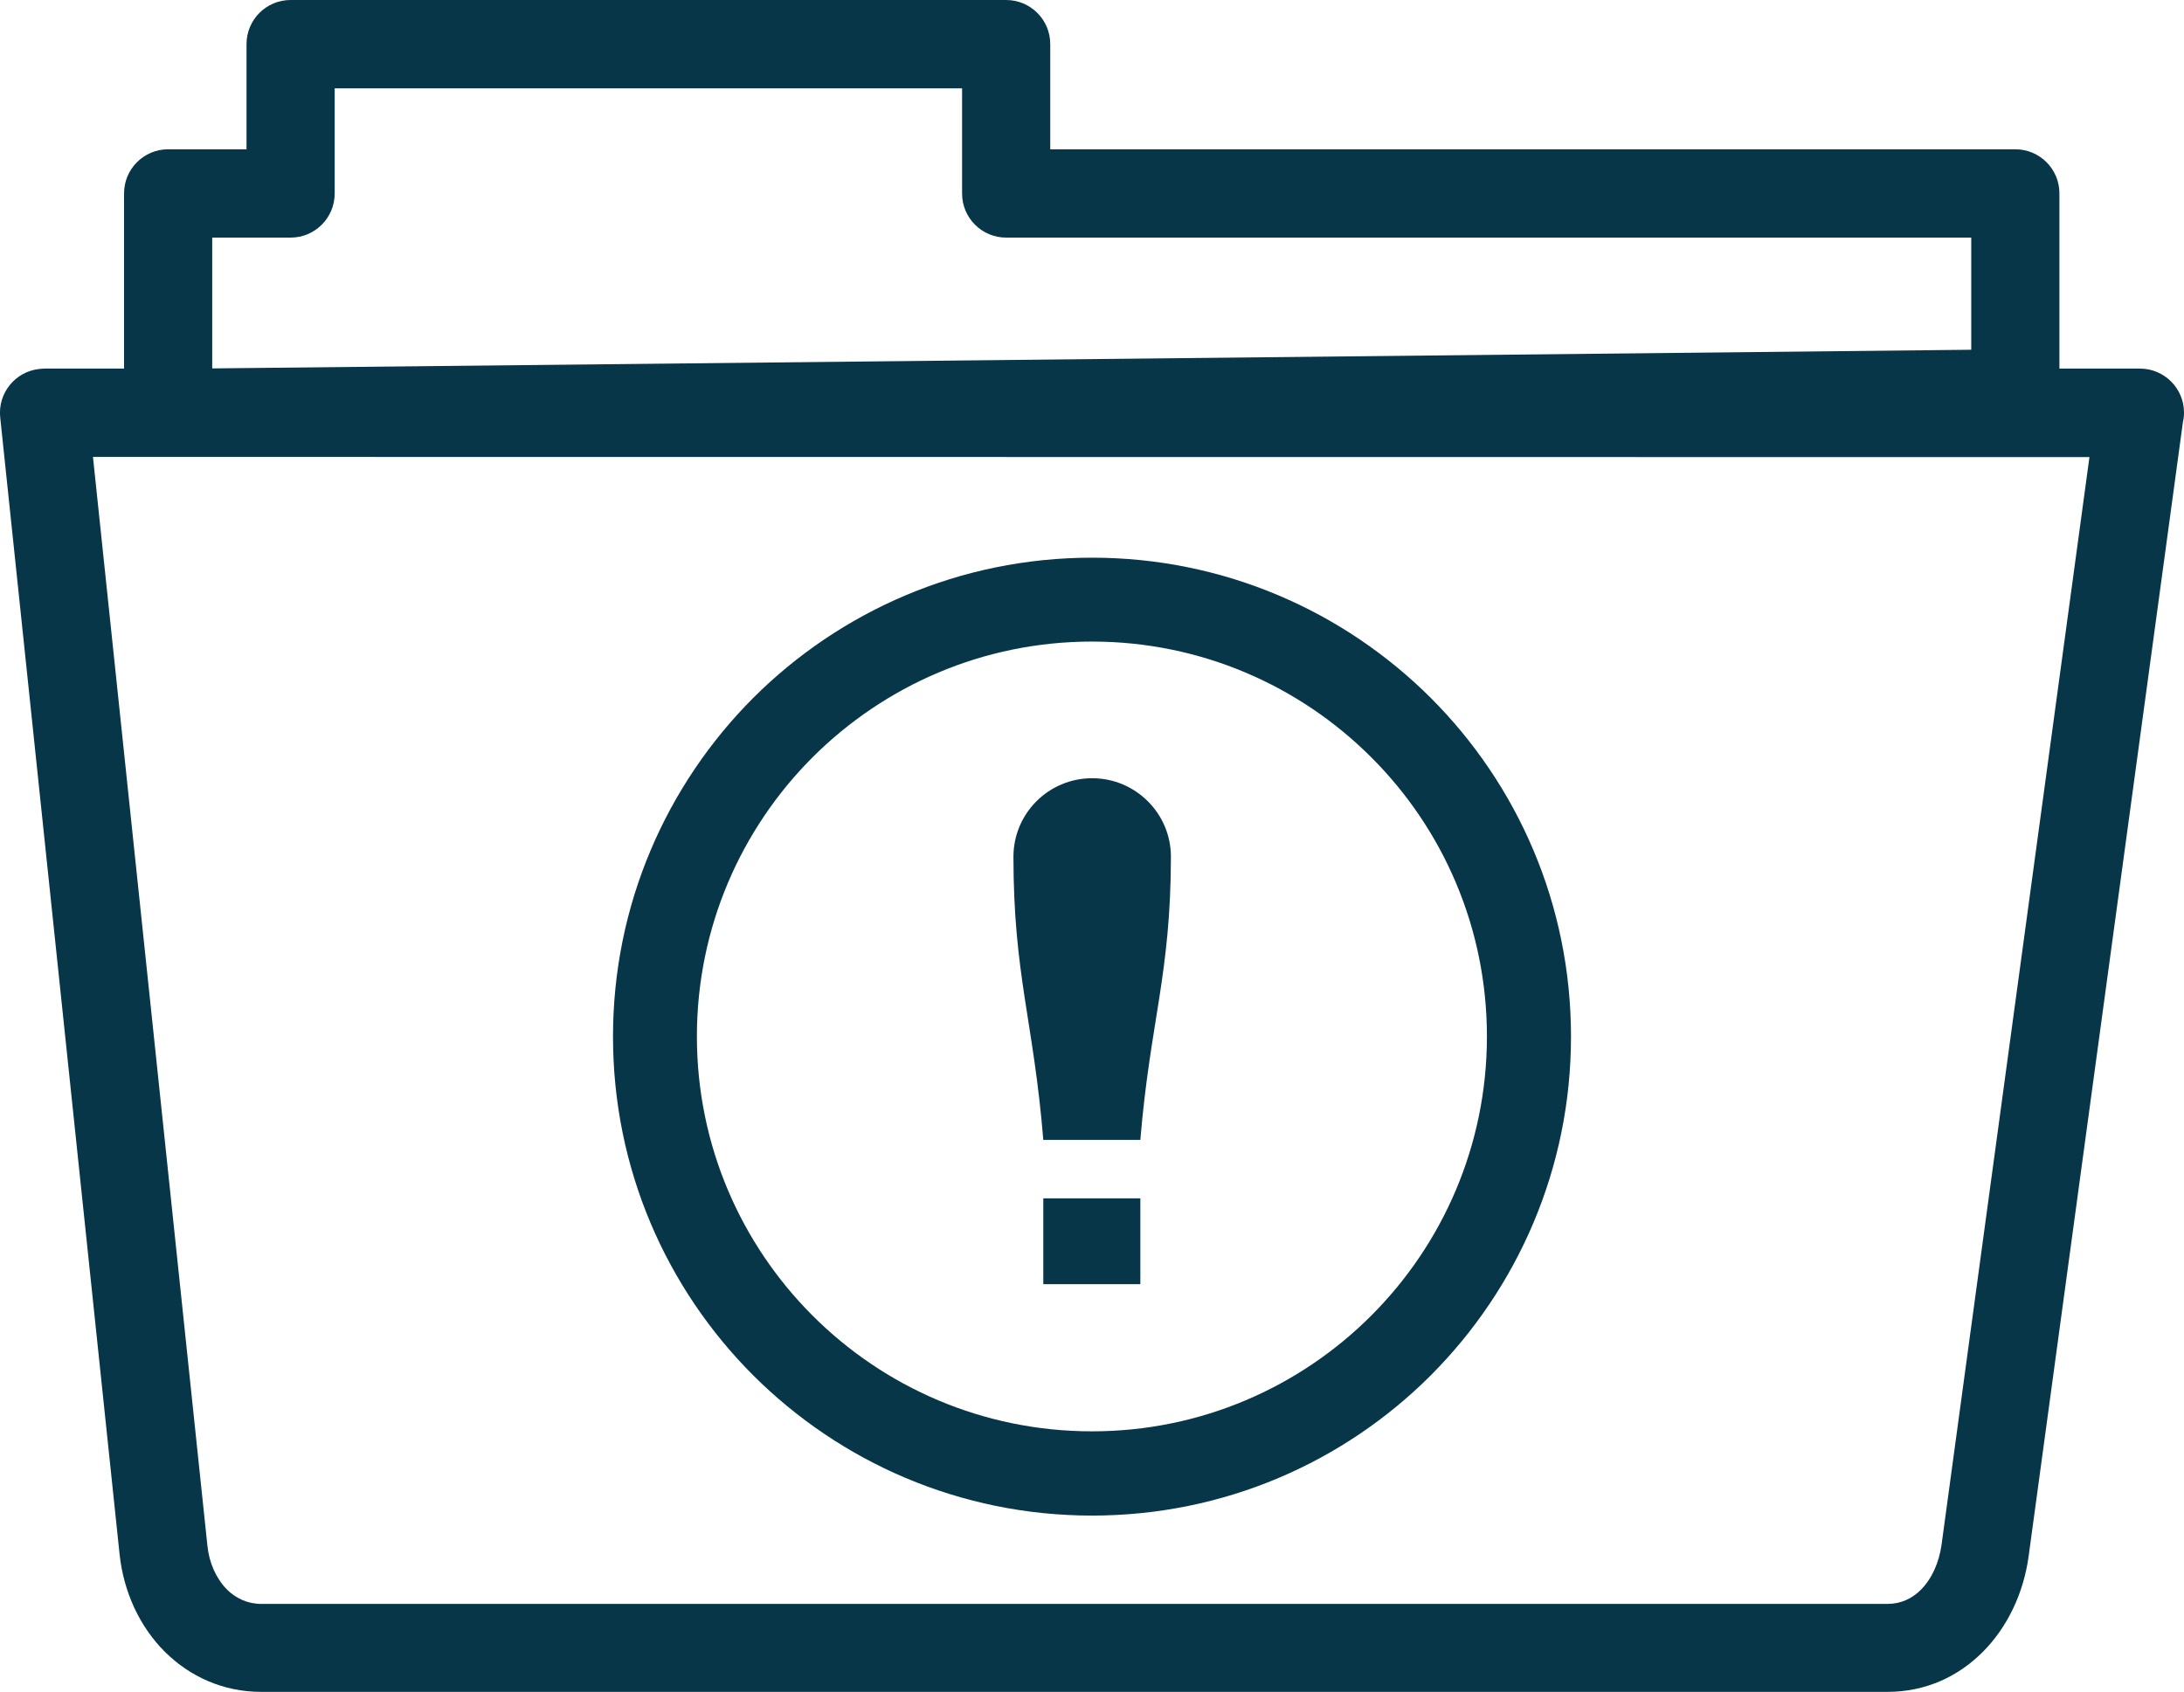
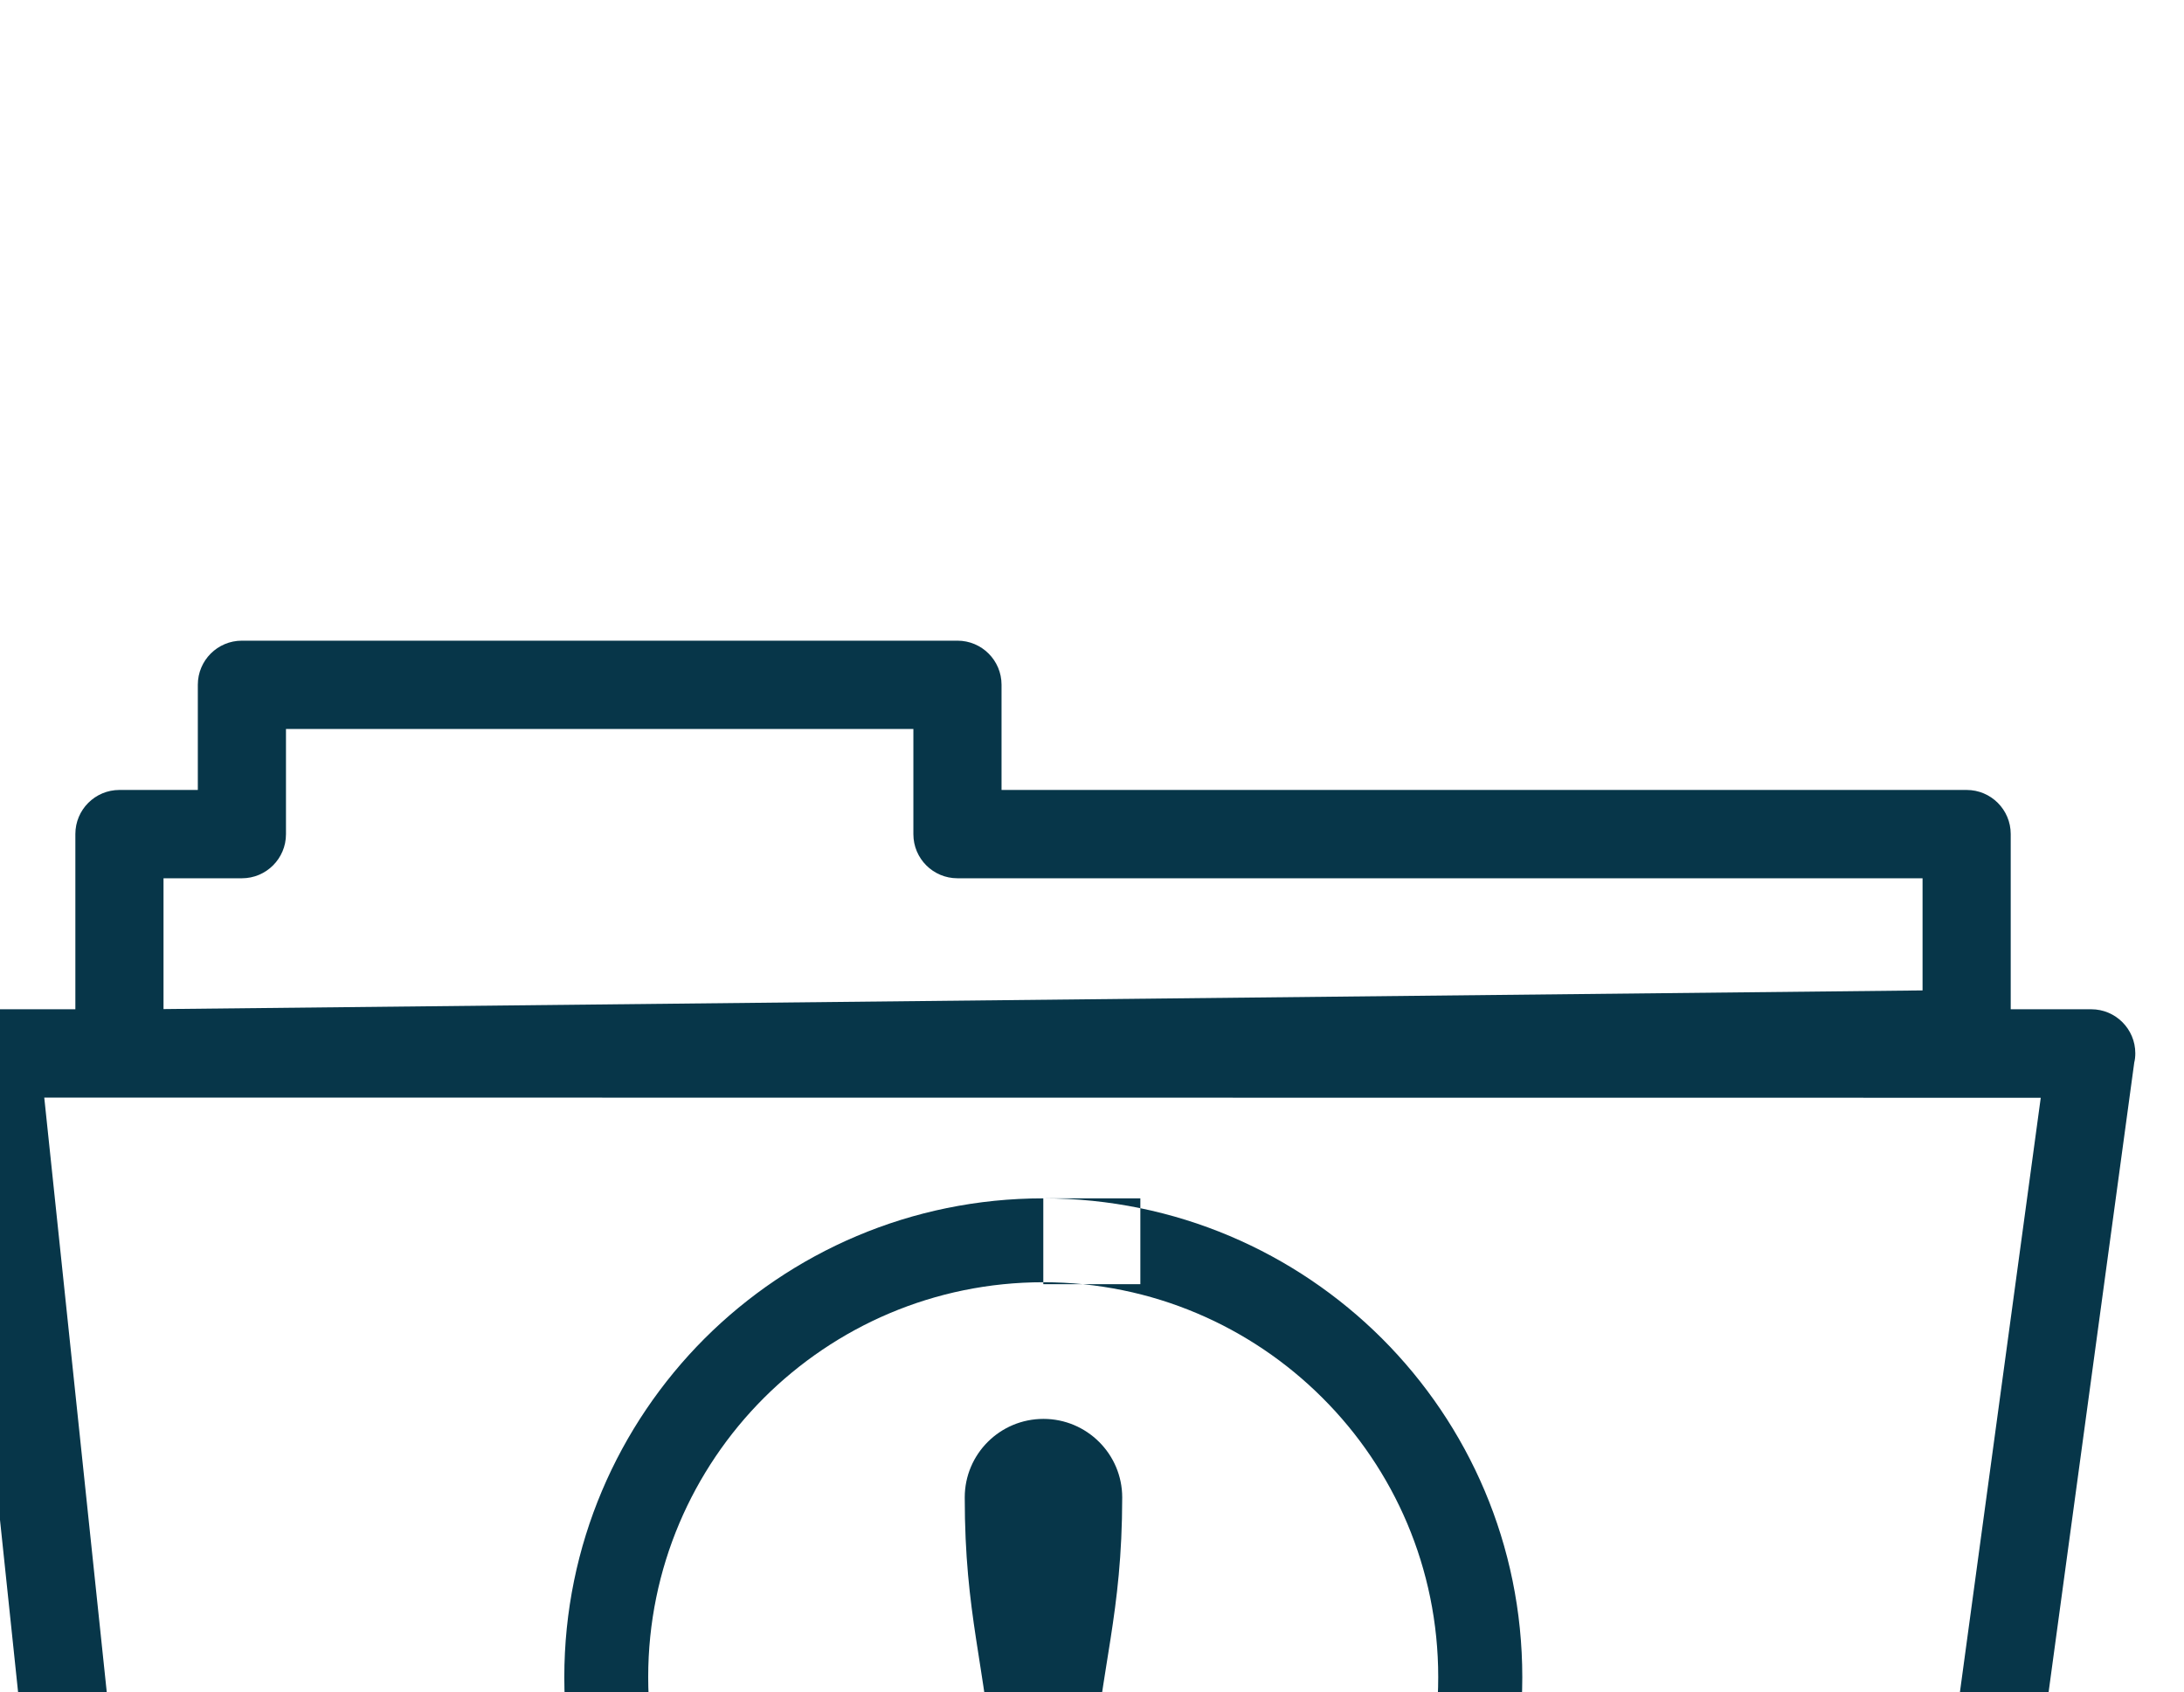
<svg xmlns="http://www.w3.org/2000/svg" width="122.88" height="95.21">
  <style type="text/css">.st0{fill-rule:evenodd;clip-rule:evenodd;}</style>
  <g>
    <title>background</title>
-     <rect fill="none" id="canvas_background" height="514" width="514" y="-1" x="-1" />
  </g>
  <g>
    <title>Layer 1</title>
    <g id="svg_1">
-       <path fill="#073649" id="svg_2" d="m58.7,67.43l5.46,0l0,4.83l-5.46,0l0,-4.83l0,0zm2.74,-36.05c7.44,0 14.18,3.02 19.06,7.89c4.88,4.88 7.89,11.61 7.89,19.06c0,7.44 -3.02,14.18 -7.89,19.06c-4.88,4.88 -11.61,7.89 -19.06,7.89c-7.44,0 -14.18,-3.02 -19.06,-7.89c-4.88,-4.88 -7.89,-11.61 -7.89,-19.06c0,-7.44 3.02,-14.18 7.89,-19.06c4.88,-4.87 11.62,-7.89 19.06,-7.89l0,0zm15.71,11.23c-4.02,-4.02 -9.58,-6.51 -15.71,-6.51c-6.14,0 -11.69,2.49 -15.72,6.51c-4.02,4.02 -6.51,9.58 -6.51,15.71c0,6.14 2.49,11.69 6.51,15.71c4.02,4.02 9.58,6.51 15.72,6.51c6.14,0 11.69,-2.49 15.71,-6.51c4.02,-4.02 6.51,-9.58 6.51,-15.71c0,-6.13 -2.48,-11.69 -6.51,-15.71l0,0zm-74.67,-21.87l4.5,0l0,-9.86c0,-1.37 1.11,-2.48 2.48,-2.48l4.41,0l0,-5.92c0,-1.37 1.11,-2.48 2.48,-2.48l40.26,0c1.37,0 2.48,1.11 2.48,2.48l0,5.92l54.3,0c1.37,0 2.48,1.11 2.48,2.48l0,9.86l4.53,0c1.37,0 2.48,1.11 2.48,2.48c0,0.18 -0.02,0.36 -0.06,0.52l-8.68,63.81c-0.28,2.08 -1.19,4.01 -2.59,5.41c-1.38,1.38 -3.21,2.24 -5.36,2.24l-91.49,0c-2.16,0 -4.03,-0.87 -5.43,-2.26c-1.41,-1.41 -2.31,-3.35 -2.54,-5.46l-6.72,-64c-0.14,-1.36 0.85,-2.58 2.21,-2.72c0.09,-0.01 0.17,-0.01 0.26,-0.02l0,0l0,0l0,0zm6.98,4.97l-4.23,0l6.44,61.27c0.1,0.98 0.5,1.85 1.1,2.46c0.5,0.5 1.17,0.81 1.93,0.81l91.5,0c0.75,0 1.38,-0.3 1.87,-0.79c0.62,-0.62 1.03,-1.53 1.17,-2.55l8.32,-61.19l-108.1,-0.01l0,0l0,0zm2.48,-12.34l0,7.36l98.97,-1.05l0,-6.31l-54.3,0c-1.37,0 -2.48,-1.11 -2.48,-2.48l0,-5.92l-35.3,0l0,5.92c0,1.37 -1.11,2.48 -2.48,2.48l-4.41,0l0,0l0,0zm52.22,50.77l-5.46,0c-0.54,-6.63 -1.68,-9.3 -1.68,-15.93c0,-2.44 1.98,-4.42 4.43,-4.42c2.44,0 4.43,1.98 4.43,4.42c-0.01,6.63 -1.17,9.3 -1.72,15.93l0,0l0,0z" class="st0" />
+       <path fill="#073649" id="svg_2" d="m58.7,67.43l5.46,0l0,4.83l-5.46,0l0,-4.83l0,0zc7.44,0 14.18,3.02 19.06,7.89c4.88,4.88 7.89,11.61 7.89,19.06c0,7.44 -3.02,14.18 -7.89,19.06c-4.88,4.88 -11.61,7.89 -19.06,7.89c-7.44,0 -14.18,-3.02 -19.06,-7.89c-4.88,-4.88 -7.89,-11.61 -7.89,-19.06c0,-7.44 3.02,-14.18 7.89,-19.06c4.88,-4.87 11.62,-7.89 19.06,-7.89l0,0zm15.71,11.23c-4.02,-4.02 -9.58,-6.51 -15.71,-6.51c-6.14,0 -11.69,2.49 -15.72,6.51c-4.02,4.02 -6.51,9.58 -6.51,15.71c0,6.14 2.49,11.69 6.51,15.71c4.02,4.02 9.58,6.51 15.72,6.51c6.14,0 11.69,-2.49 15.71,-6.51c4.02,-4.02 6.51,-9.58 6.51,-15.71c0,-6.13 -2.48,-11.69 -6.51,-15.71l0,0zm-74.67,-21.87l4.5,0l0,-9.86c0,-1.37 1.11,-2.48 2.48,-2.48l4.41,0l0,-5.92c0,-1.37 1.11,-2.48 2.48,-2.48l40.26,0c1.37,0 2.48,1.11 2.48,2.48l0,5.92l54.3,0c1.37,0 2.48,1.11 2.48,2.48l0,9.86l4.53,0c1.37,0 2.48,1.11 2.48,2.48c0,0.18 -0.02,0.36 -0.06,0.52l-8.68,63.81c-0.28,2.08 -1.19,4.01 -2.59,5.41c-1.38,1.38 -3.21,2.24 -5.36,2.24l-91.49,0c-2.16,0 -4.03,-0.87 -5.43,-2.26c-1.41,-1.41 -2.31,-3.35 -2.54,-5.46l-6.72,-64c-0.14,-1.36 0.85,-2.58 2.21,-2.72c0.09,-0.01 0.17,-0.01 0.26,-0.02l0,0l0,0l0,0zm6.98,4.97l-4.23,0l6.44,61.27c0.1,0.98 0.5,1.85 1.1,2.46c0.5,0.5 1.17,0.81 1.93,0.81l91.5,0c0.75,0 1.38,-0.3 1.87,-0.79c0.62,-0.62 1.03,-1.53 1.17,-2.55l8.32,-61.19l-108.1,-0.01l0,0l0,0zm2.48,-12.34l0,7.36l98.97,-1.05l0,-6.31l-54.3,0c-1.37,0 -2.48,-1.11 -2.48,-2.48l0,-5.92l-35.3,0l0,5.92c0,1.37 -1.11,2.48 -2.48,2.48l-4.41,0l0,0l0,0zm52.22,50.77l-5.46,0c-0.54,-6.63 -1.68,-9.3 -1.68,-15.93c0,-2.44 1.98,-4.42 4.43,-4.42c2.44,0 4.43,1.98 4.43,4.42c-0.01,6.63 -1.17,9.3 -1.72,15.93l0,0l0,0z" class="st0" />
    </g>
  </g>
</svg>